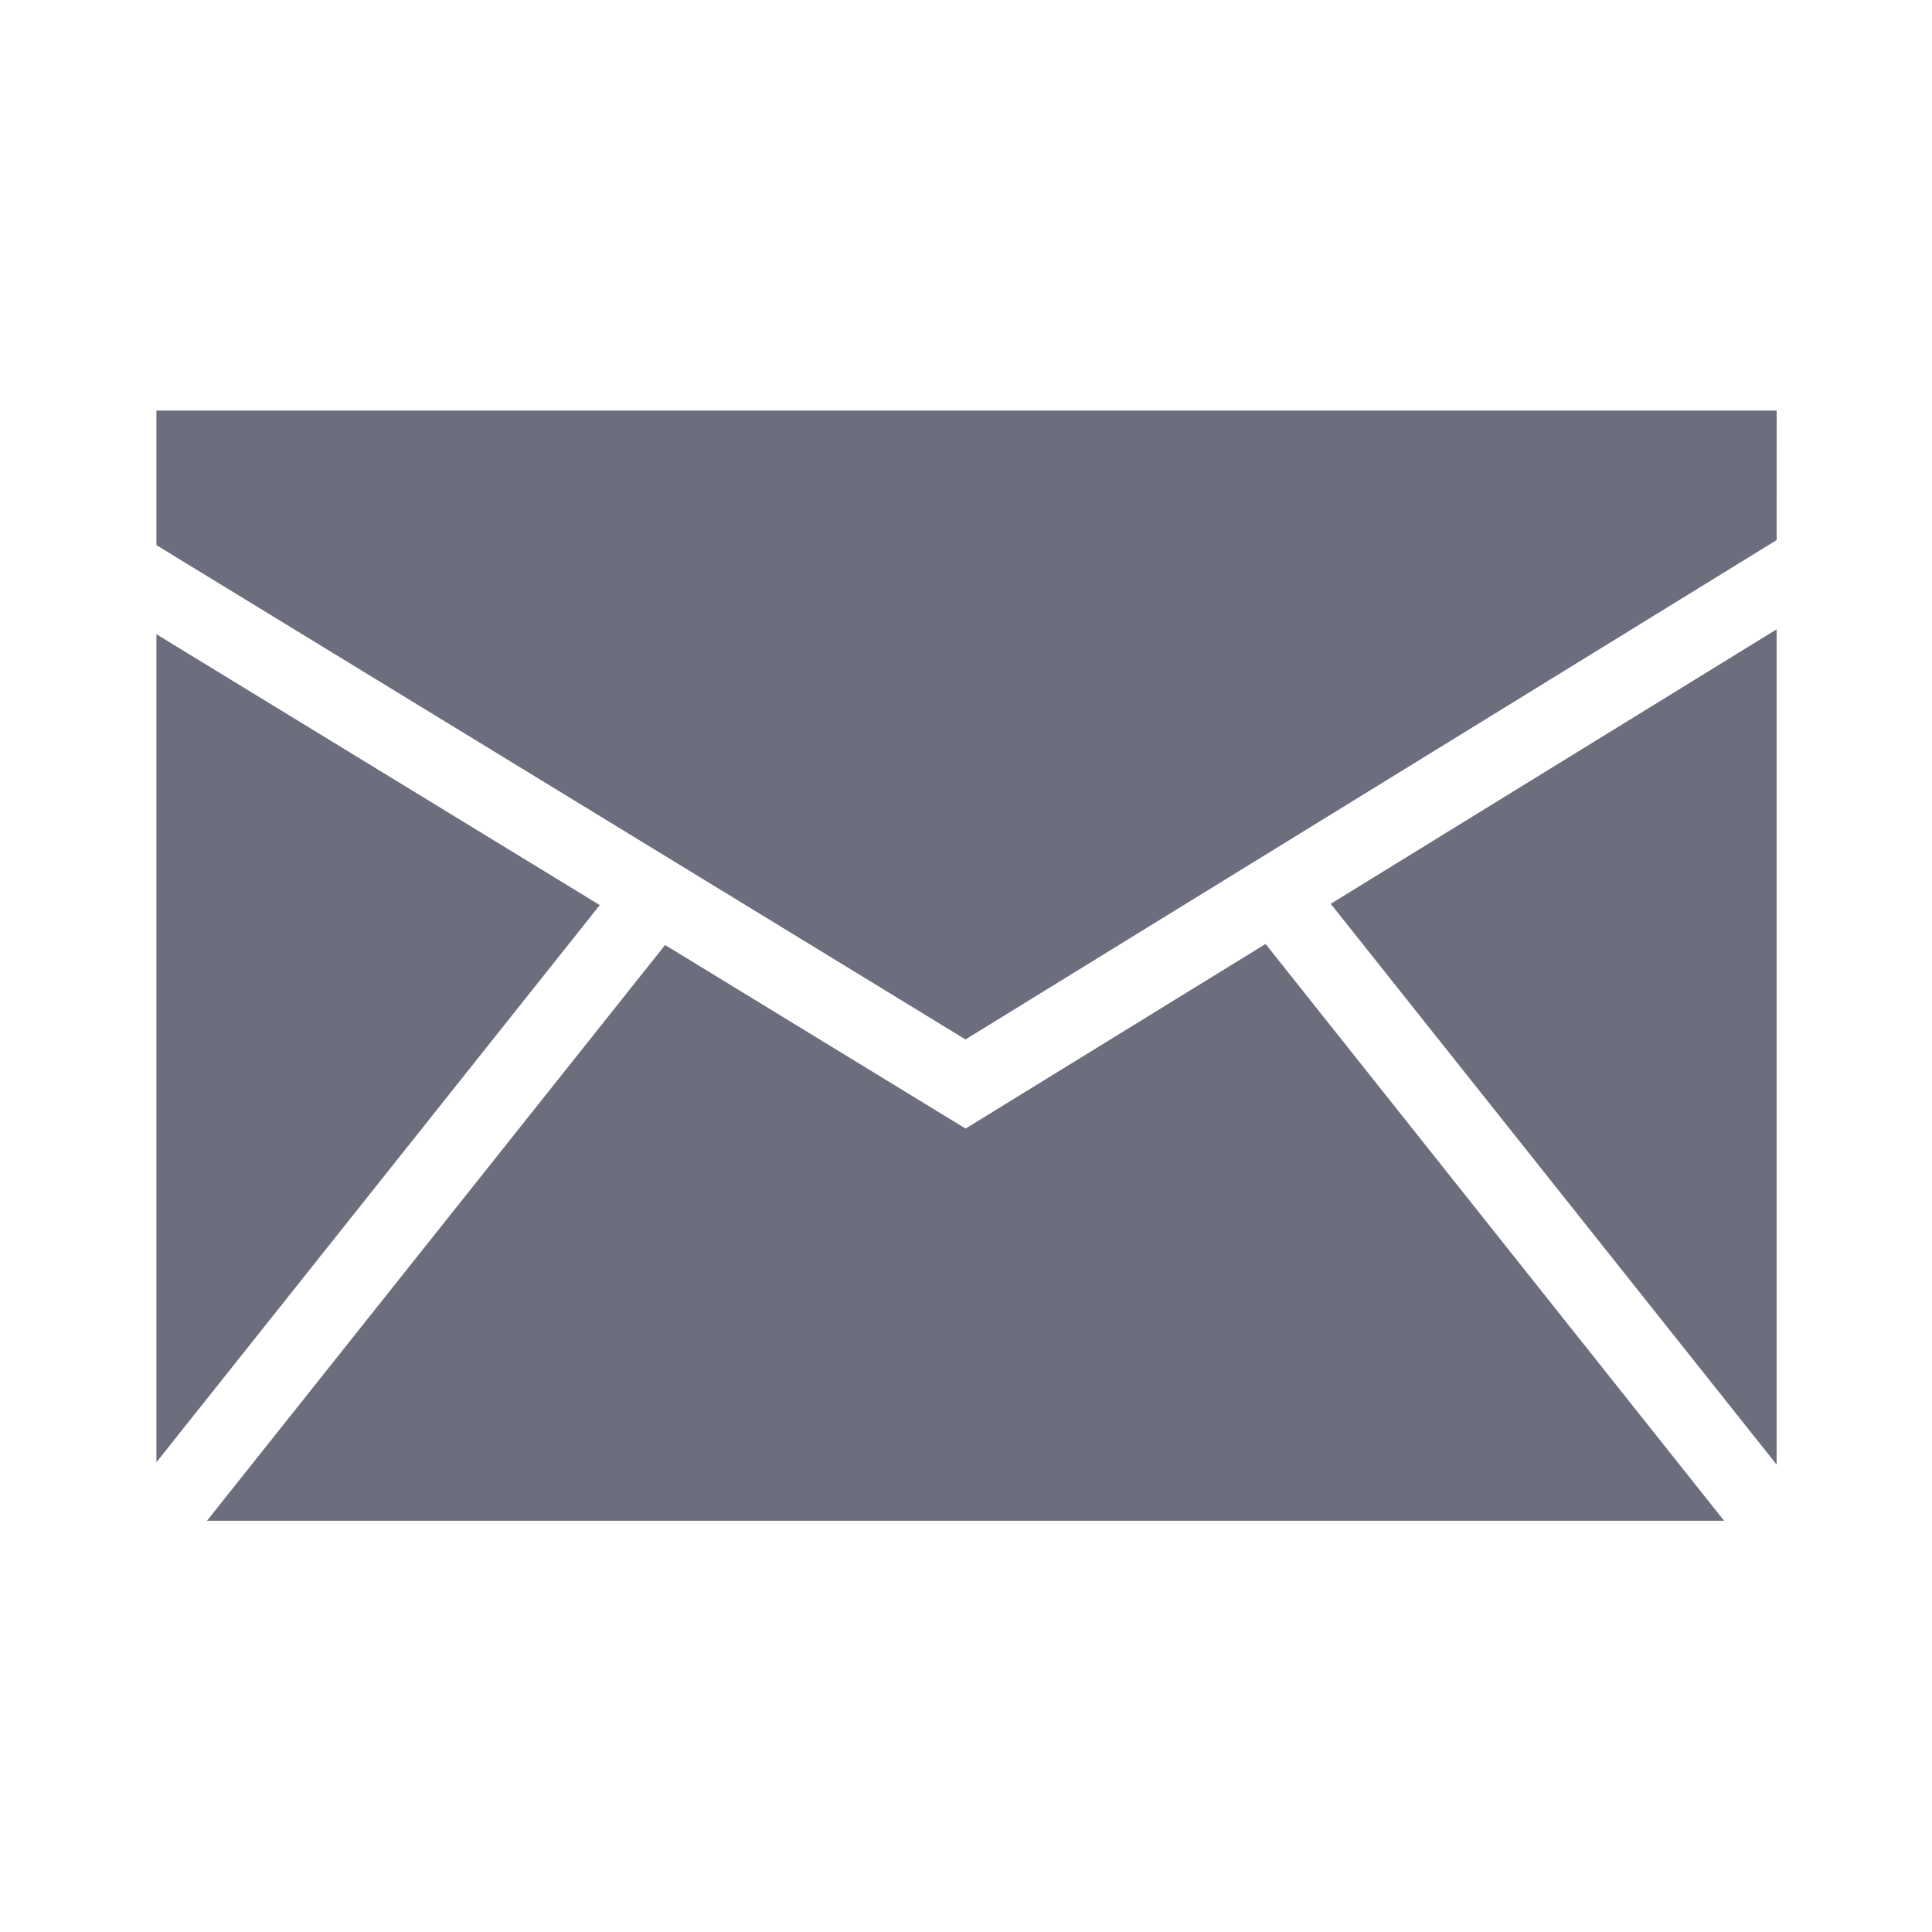
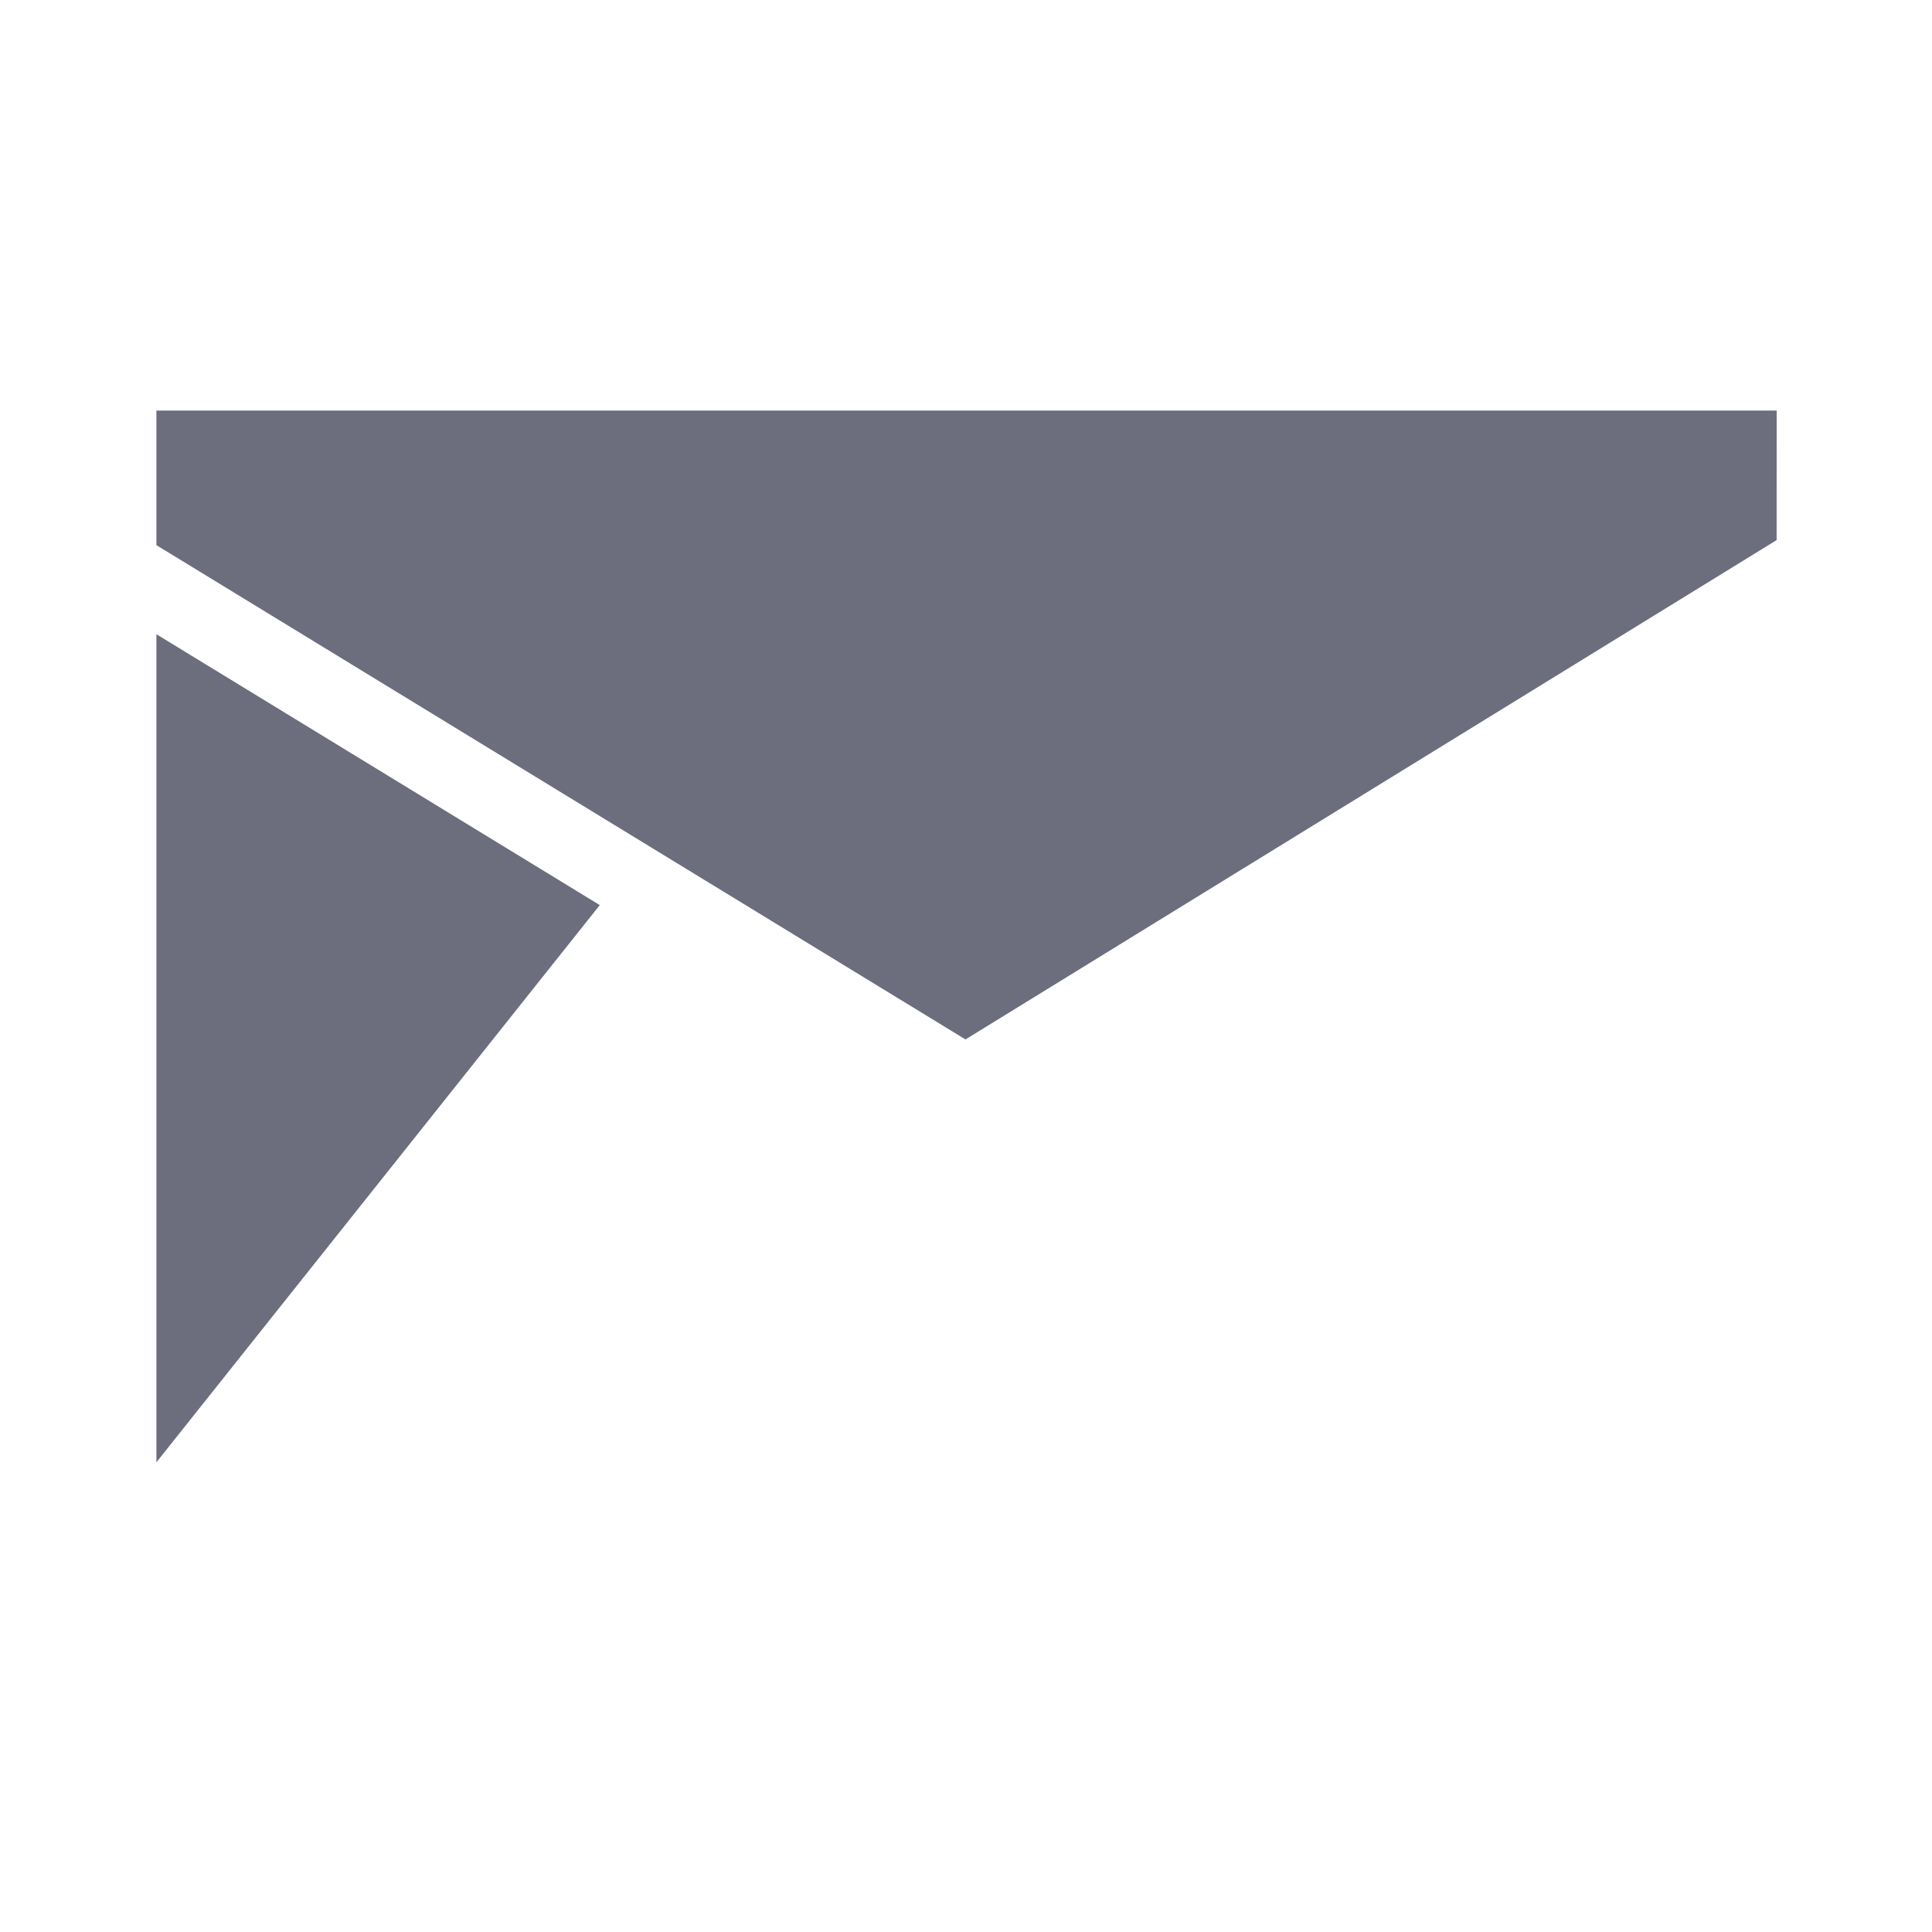
<svg xmlns="http://www.w3.org/2000/svg" id="svg2746" version="1.1" viewBox="0 0 13.229 13.229" height="50" width="50">
  <style id="style2748" />
  <defs id="defs2740">
    <clipPath clipPathUnits="userSpaceOnUse" id="clipPath2610">
      <path d="M 0,-21.535 H 1440 V 21.535 H 0 Z" id="path2608" />
    </clipPath>
  </defs>
  <g id="layer1">
    <g id="g2606" clip-path="url(#clipPath2610)" transform="matrix(0.353,0,0,-0.353,1.071,10.413)">
      <g id="g2612" transform="translate(0,17.196)">
        <g id="g2614">
          <g id="g2616">
            <path d="M 0,0 V -16.062 L 8.6,-5.254 Z" style="fill:#6c6d7d;fill-opacity:1;fill-rule:nonzero;stroke:none" id="path2618" />
          </g>
        </g>
      </g>
      <g id="g2620" transform="translate(0.981,11.188)">
        <g id="g2622">
          <g id="g2624">
-             <path d="M 8.886,-0.02 0,-11.188 H 29.428 L 20.534,0 14.715,-3.581 Z" style="fill:#6c6d7d;fill-opacity:1;fill-rule:nonzero;stroke:none" id="path2626" />
-           </g>
+             </g>
        </g>
      </g>
      <g id="g2628" transform="translate(0,21.535)">
        <g id="g2630">
          <g id="g2632">
            <path d="M 31.429,0 H 0 v -2.611 l 15.694,-9.588 15.734,9.686 z" style="fill:#6c6d7d;fill-opacity:1;fill-rule:nonzero;stroke:none" id="path2634" />
          </g>
        </g>
      </g>
      <g id="g2636" transform="translate(22.779,17.291)">
        <g id="g2638">
          <g id="g2640">
-             <path d="M 8.649,0 0,-5.324 8.649,-16.202 Z" style="fill:#6c6d7d;fill-opacity:1;fill-rule:nonzero;stroke:none" id="path2642" />
-           </g>
+             </g>
        </g>
      </g>
    </g>
  </g>
</svg>